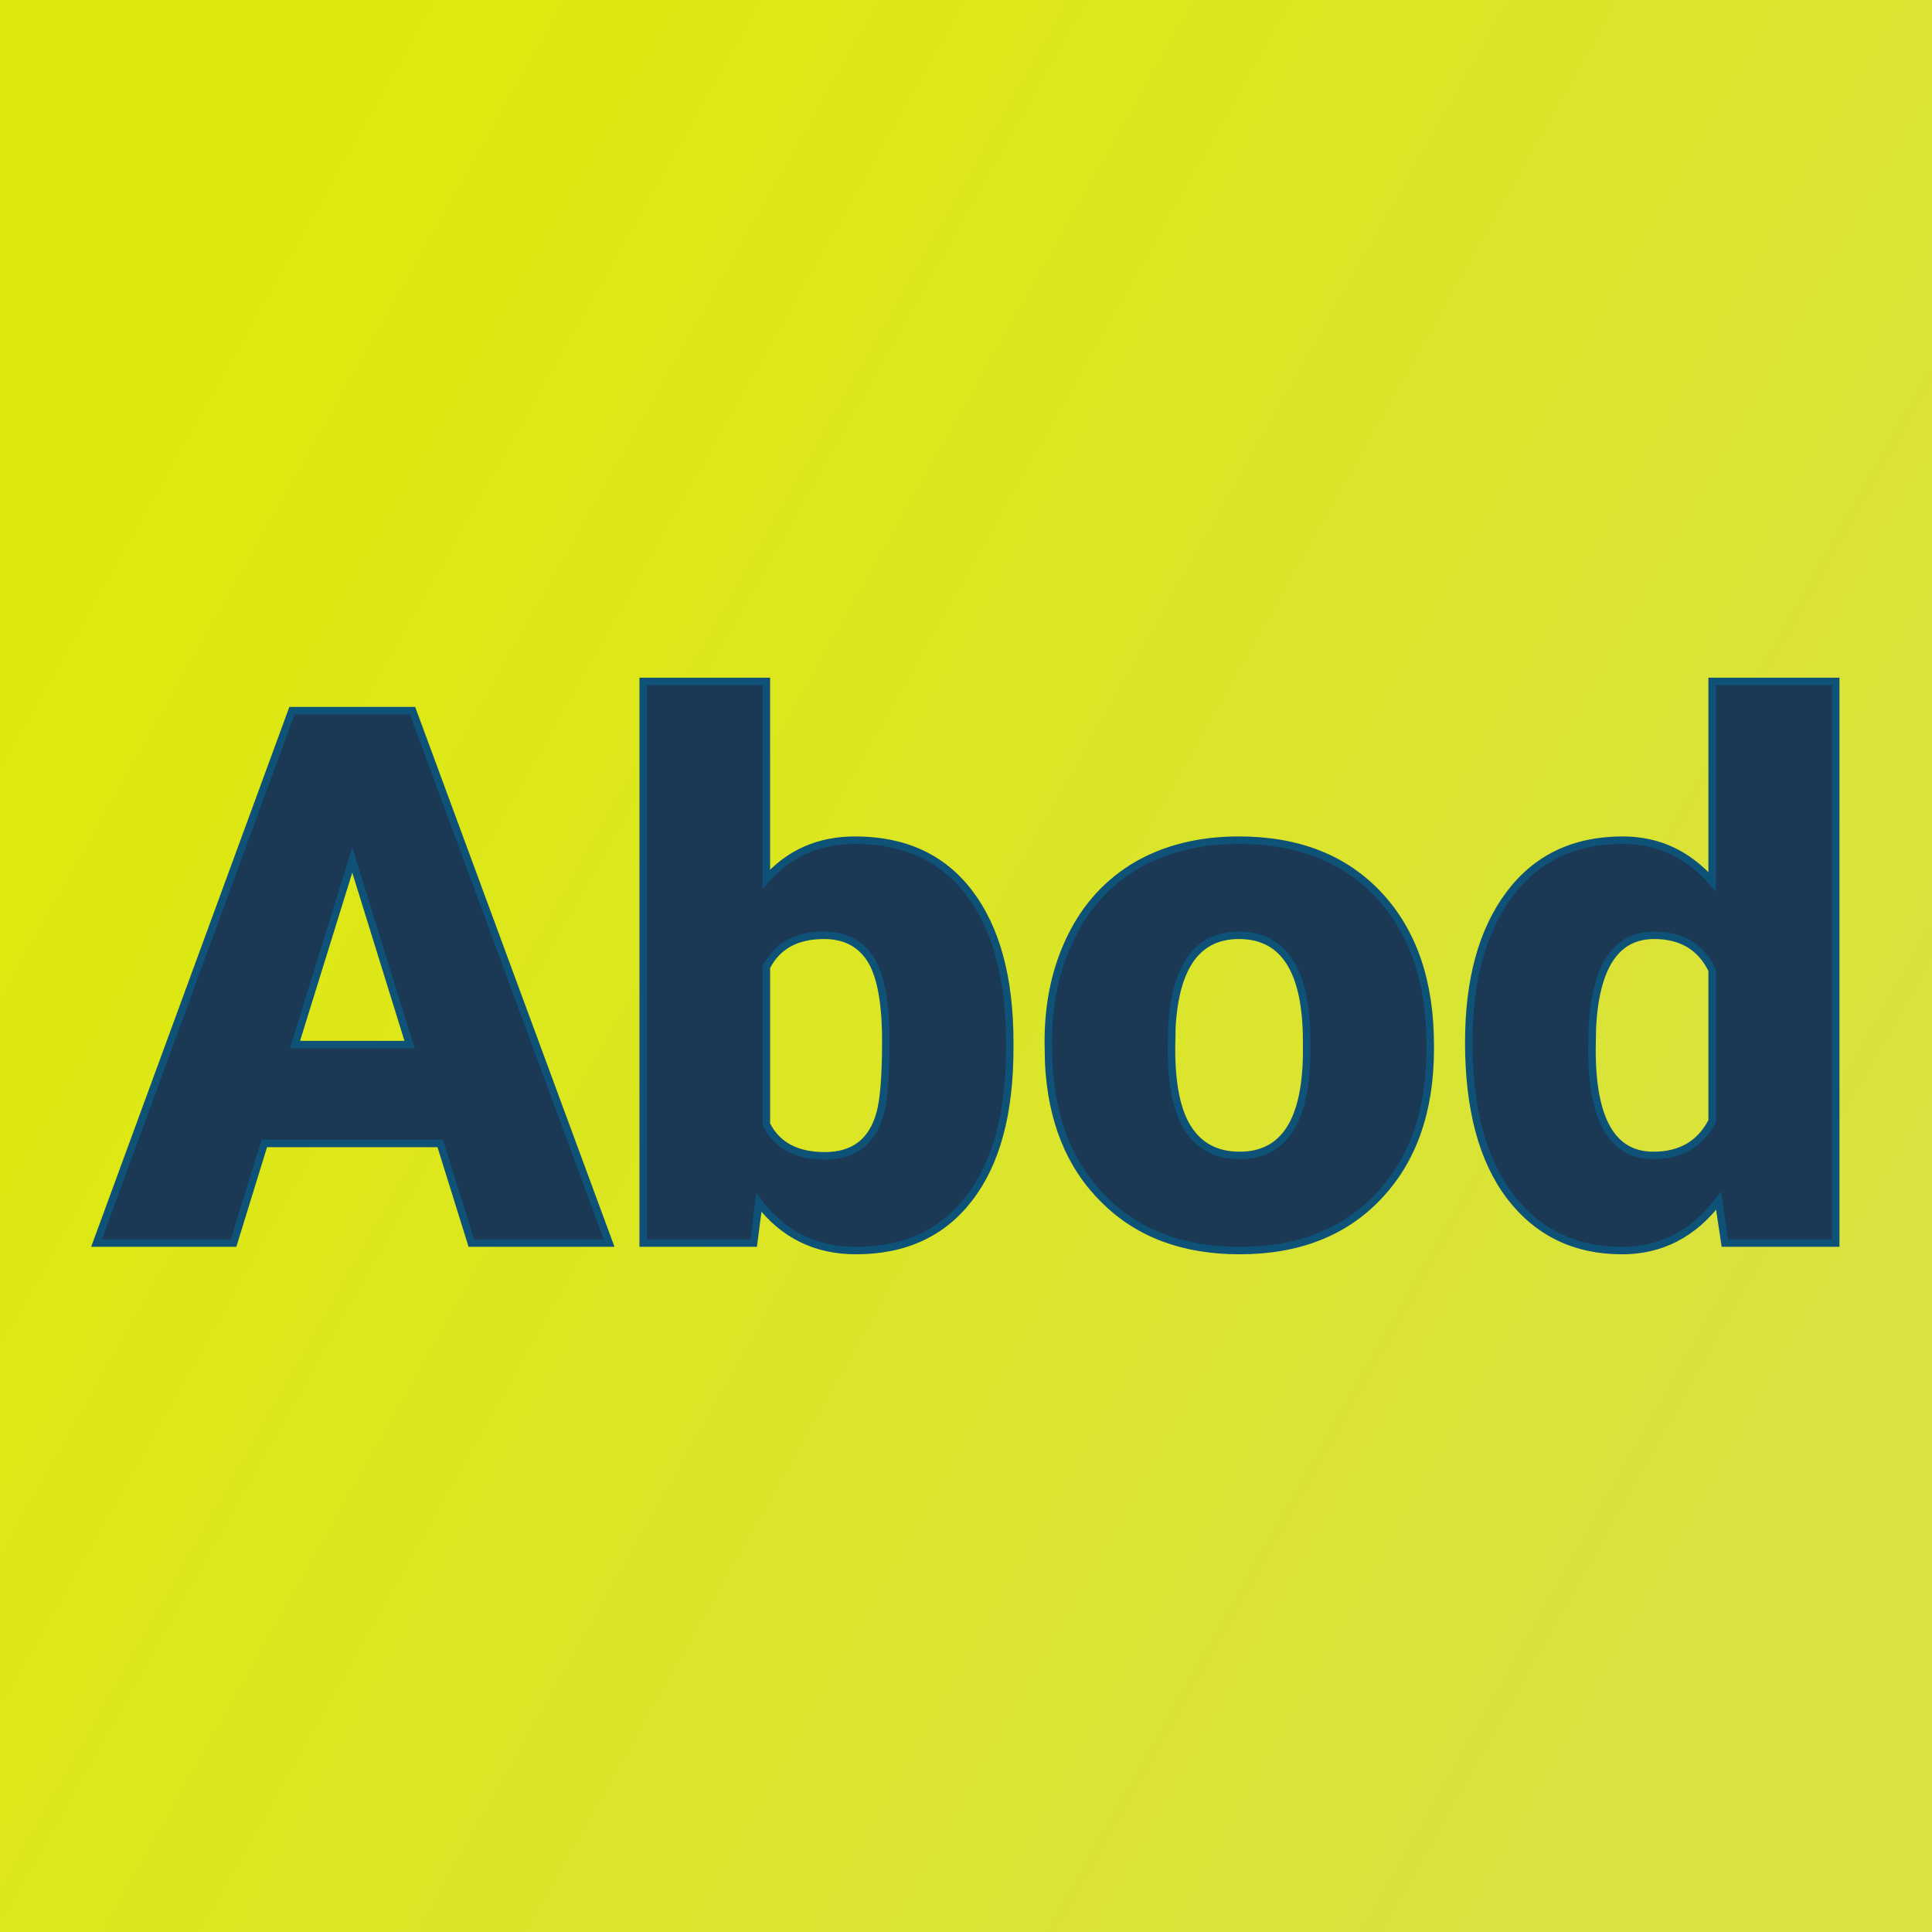
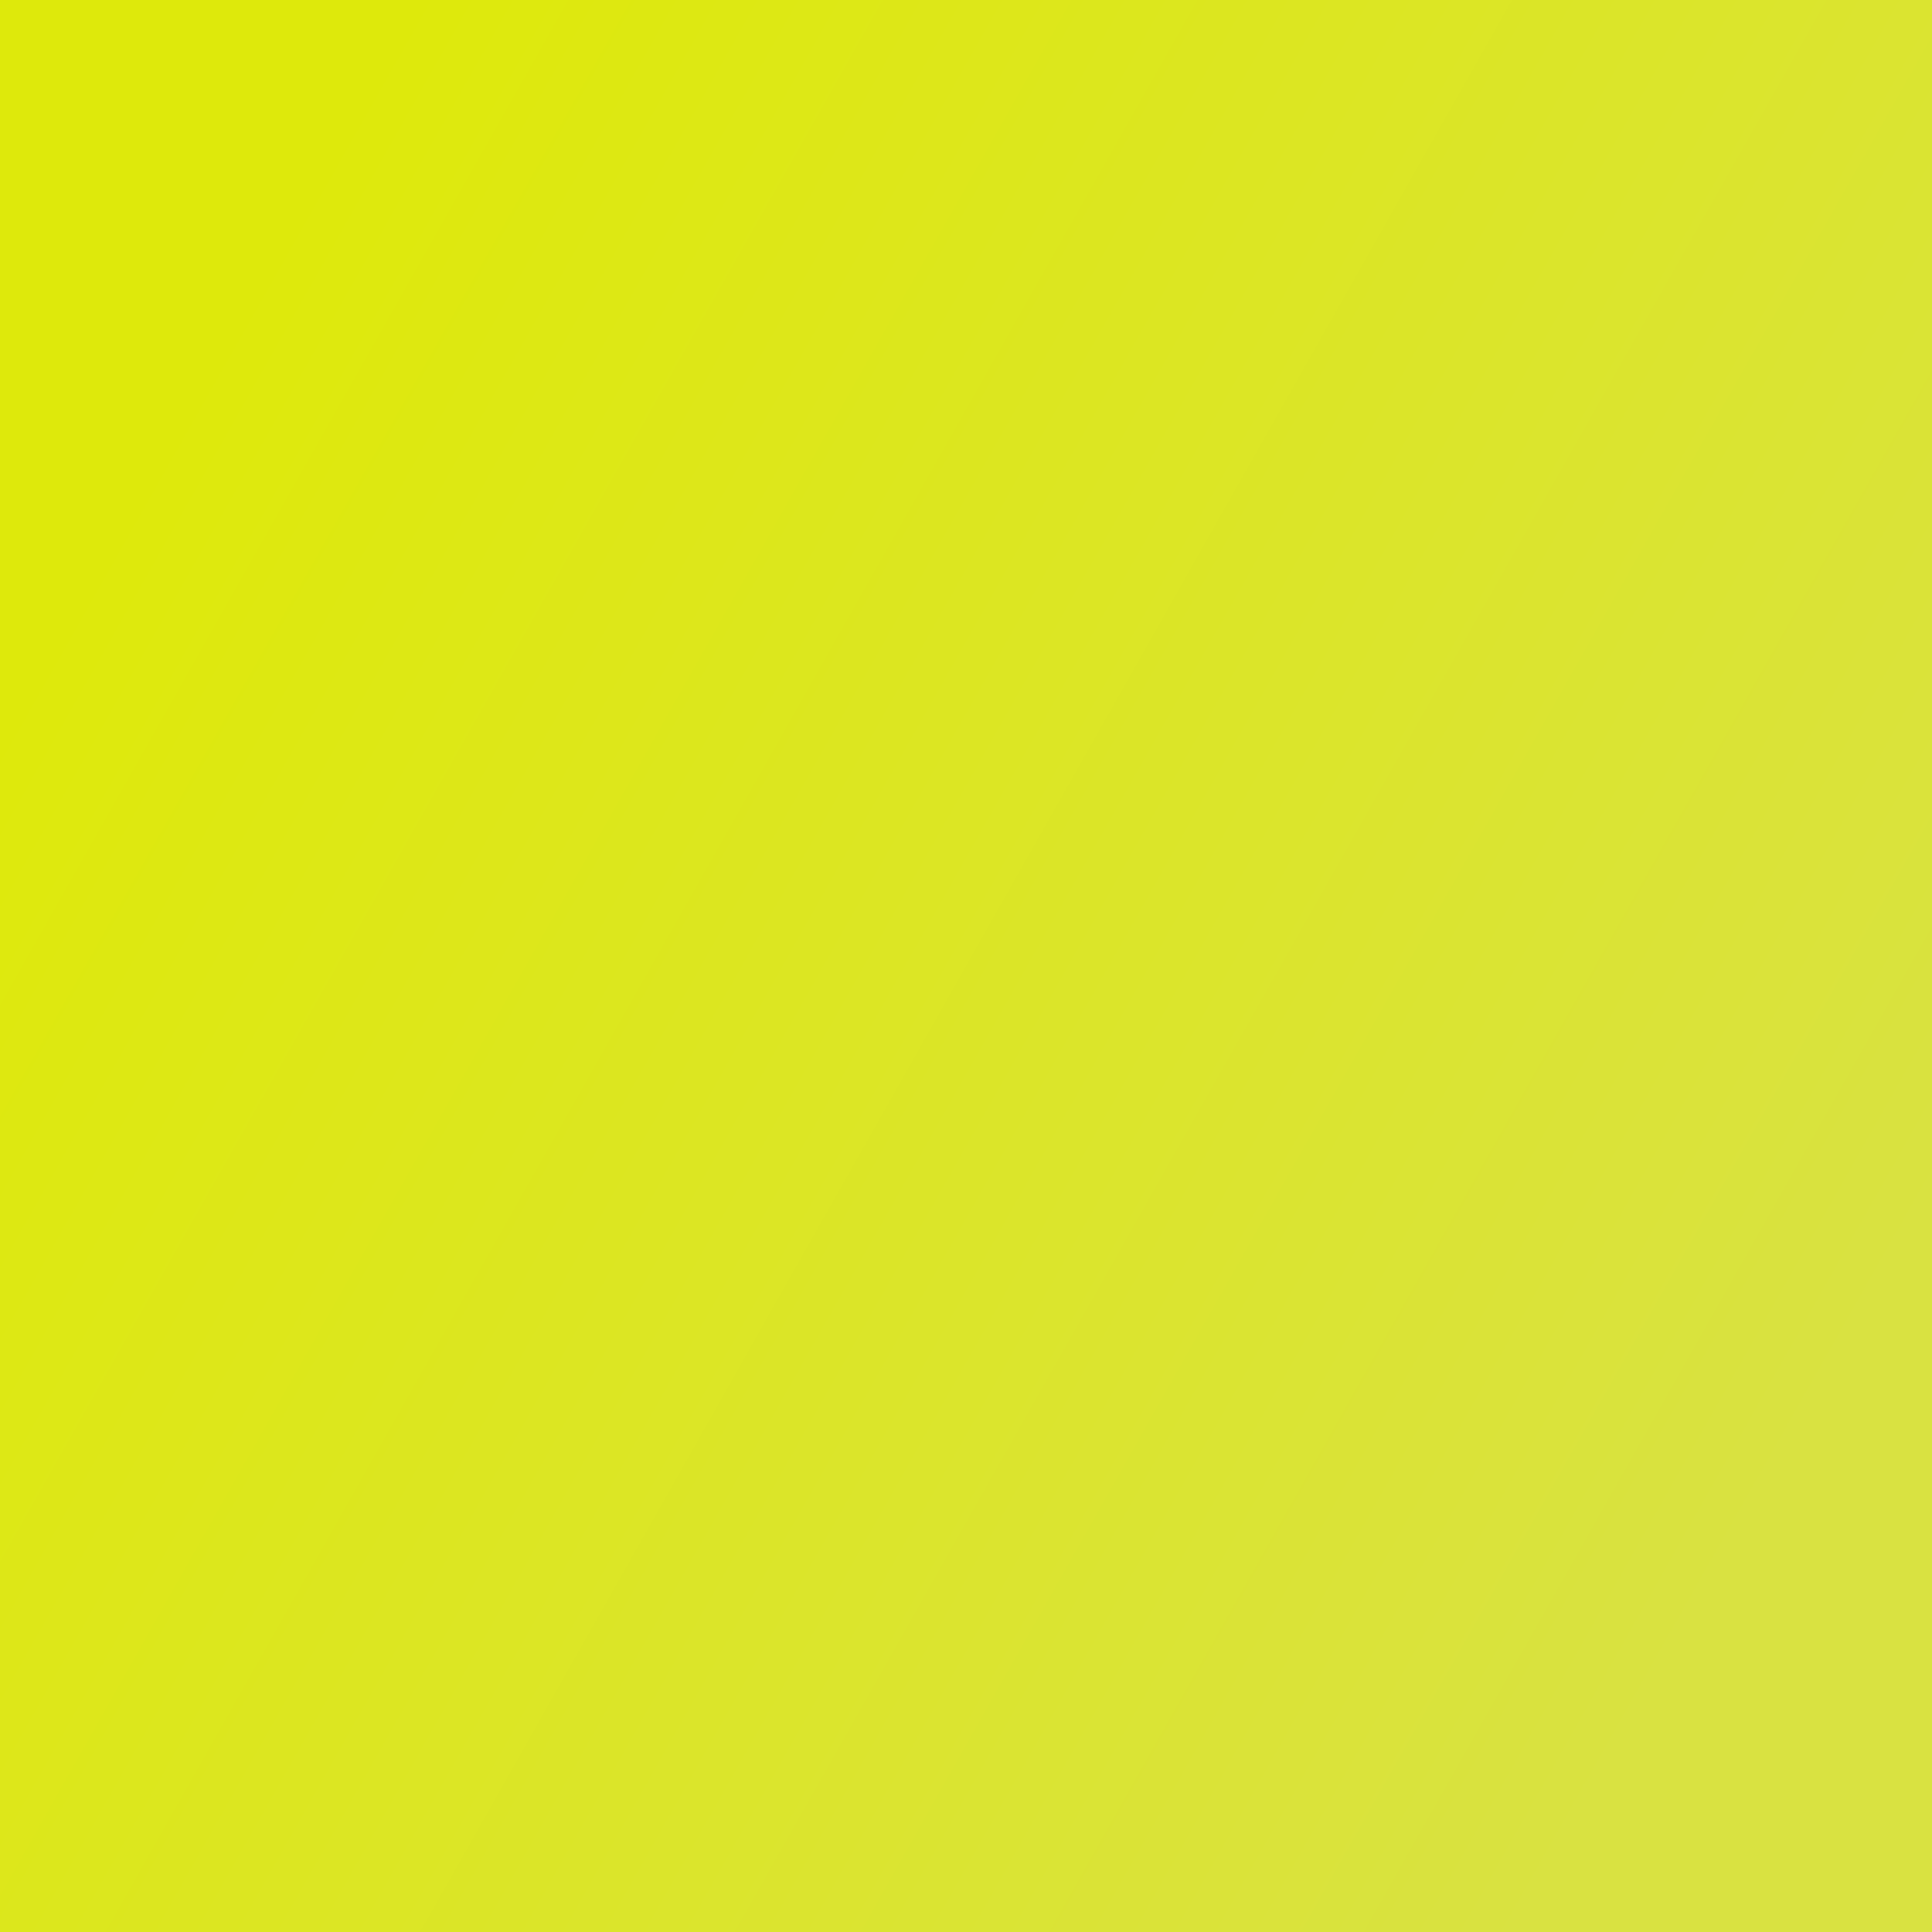
<svg xmlns="http://www.w3.org/2000/svg" version="1.1" viewBox="0 0 200 200">
  <rect width="200" height="200" fill="url('#gradient')" />
  <defs>
    <linearGradient id="gradient" gradientTransform="rotate(30 0.5 0.5)">
      <stop offset="0%" stop-color="#dee90b" />
      <stop offset="100%" stop-color="#d9e241" />
    </linearGradient>
  </defs>
  <g>
    <g fill="#1b3855" transform="matrix(3.876,0,0,3.876,10.109,128.681)" stroke="#0e5278" stroke-width="0.2">
-       <path d="M9.98 0L9.15-2.66L4.45-2.66L3.63 0L-0.03 0L5.19-14.22L8.41-14.22L13.66 0L9.98 0ZM6.80-10.23L5.27-5.30L8.33-5.30L6.80-10.23ZM24.36-5.36L24.36-5.20Q24.36-2.60 23.28-1.20Q22.21 0.20 20.25 0.20L20.25 0.20Q18.64 0.20 17.66-1.08L17.66-1.08L17.52 0L14.57 0L14.57-15L17.86-15L17.86-9.72Q18.78-10.76 20.23-10.76L20.23-10.76Q22.21-10.76 23.28-9.35Q24.36-7.93 24.36-5.36L24.36-5.36ZM21.05-5.40L21.05-5.40Q21.05-6.92 20.65-7.57Q20.24-8.22 19.40-8.22L19.40-8.22Q18.29-8.22 17.86-7.37L17.86-7.37L17.86-3.17Q18.28-2.33 19.42-2.33L19.42-2.33Q20.59-2.33 20.90-3.47L20.90-3.47Q21.05-4.02 21.05-5.40ZM25.40-4.82L25.39-5.38Q25.39-6.96 26.01-8.20Q26.62-9.43 27.77-10.10Q28.93-10.76 30.48-10.76L30.48-10.76Q32.85-10.76 34.22-9.29Q35.59-7.82 35.59-5.29L35.59-5.29L35.59-5.18Q35.59-2.71 34.21-1.25Q32.84 0.20 30.50 0.20L30.50 0.20Q28.24 0.20 26.88-1.16Q25.51-2.51 25.40-4.82L25.40-4.82ZM28.69-5.77L28.68-5.18Q28.68-3.71 29.14-3.03Q29.60-2.34 30.50-2.34L30.50-2.34Q32.26-2.34 32.29-5.05L32.29-5.05L32.29-5.38Q32.29-8.22 30.48-8.22L30.48-8.22Q28.83-8.22 28.69-5.77L28.69-5.77ZM36.62-5.36L36.62-5.36Q36.62-7.87 37.71-9.32Q38.79-10.76 40.73-10.76L40.73-10.76Q42.15-10.76 43.12-9.65L43.12-9.65L43.12-15L46.42-15L46.42 0L43.46 0L43.29-1.13Q42.28 0.20 40.71 0.20L40.71 0.20Q38.83 0.20 37.72-1.25Q36.62-2.70 36.62-5.36ZM39.92-5.76L39.91-5.16Q39.91-2.34 41.55-2.34L41.55-2.34Q42.65-2.34 43.12-3.26L43.12-3.26L43.12-7.29Q42.67-8.22 41.57-8.22L41.57-8.22Q40.05-8.22 39.92-5.76L39.92-5.76Z" />
-     </g>
+       </g>
  </g>
</svg>